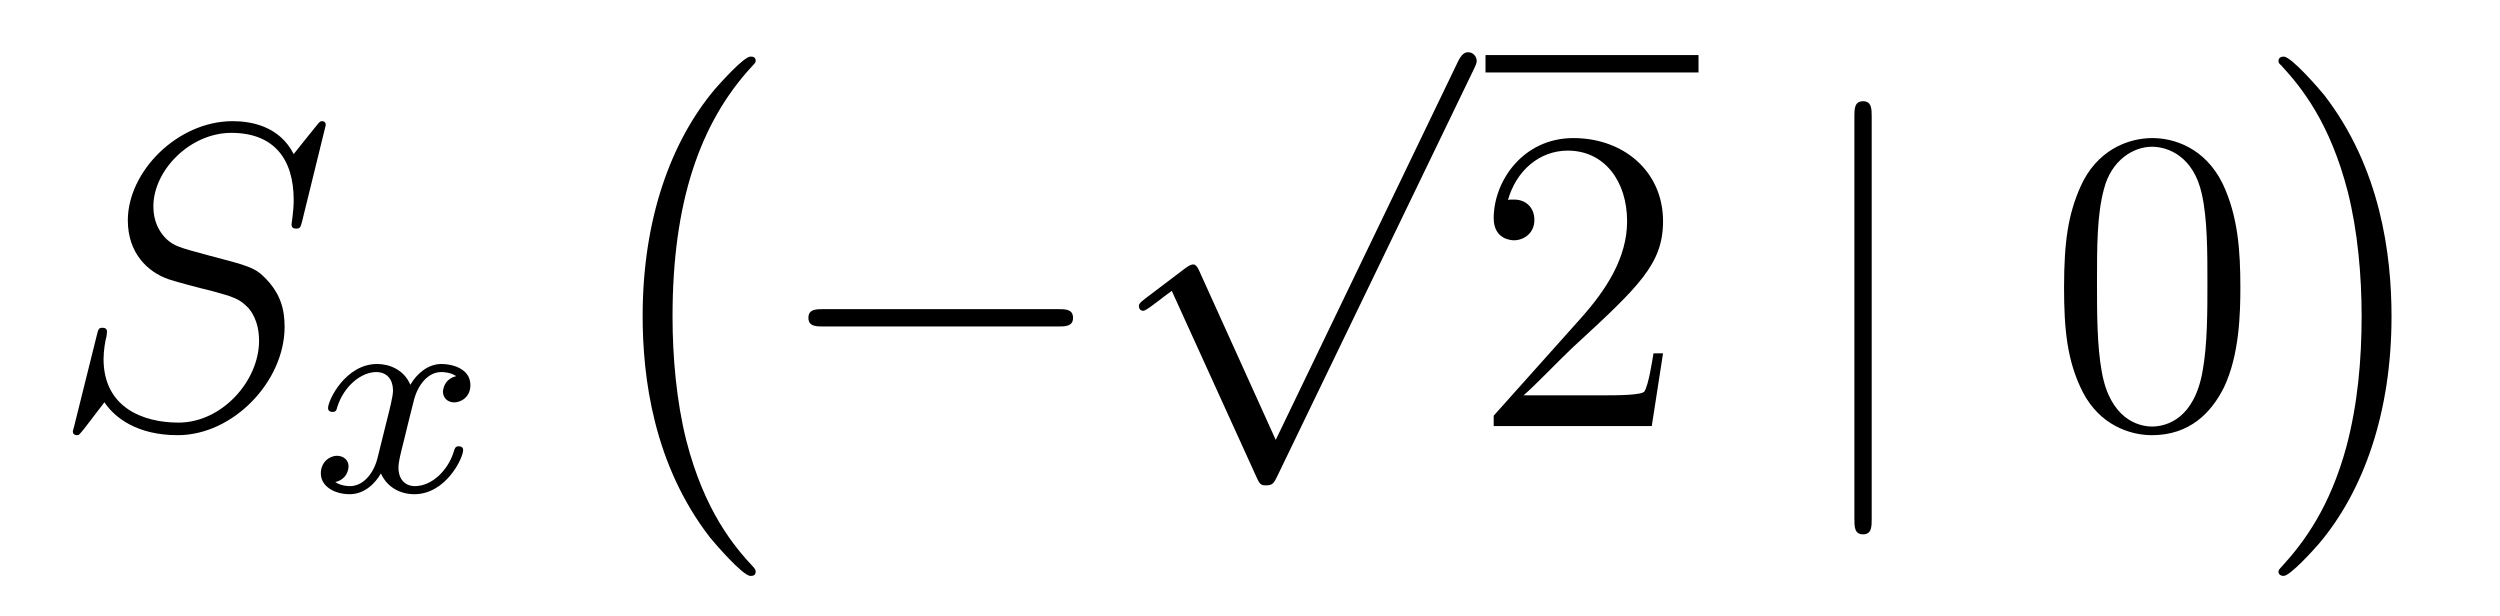
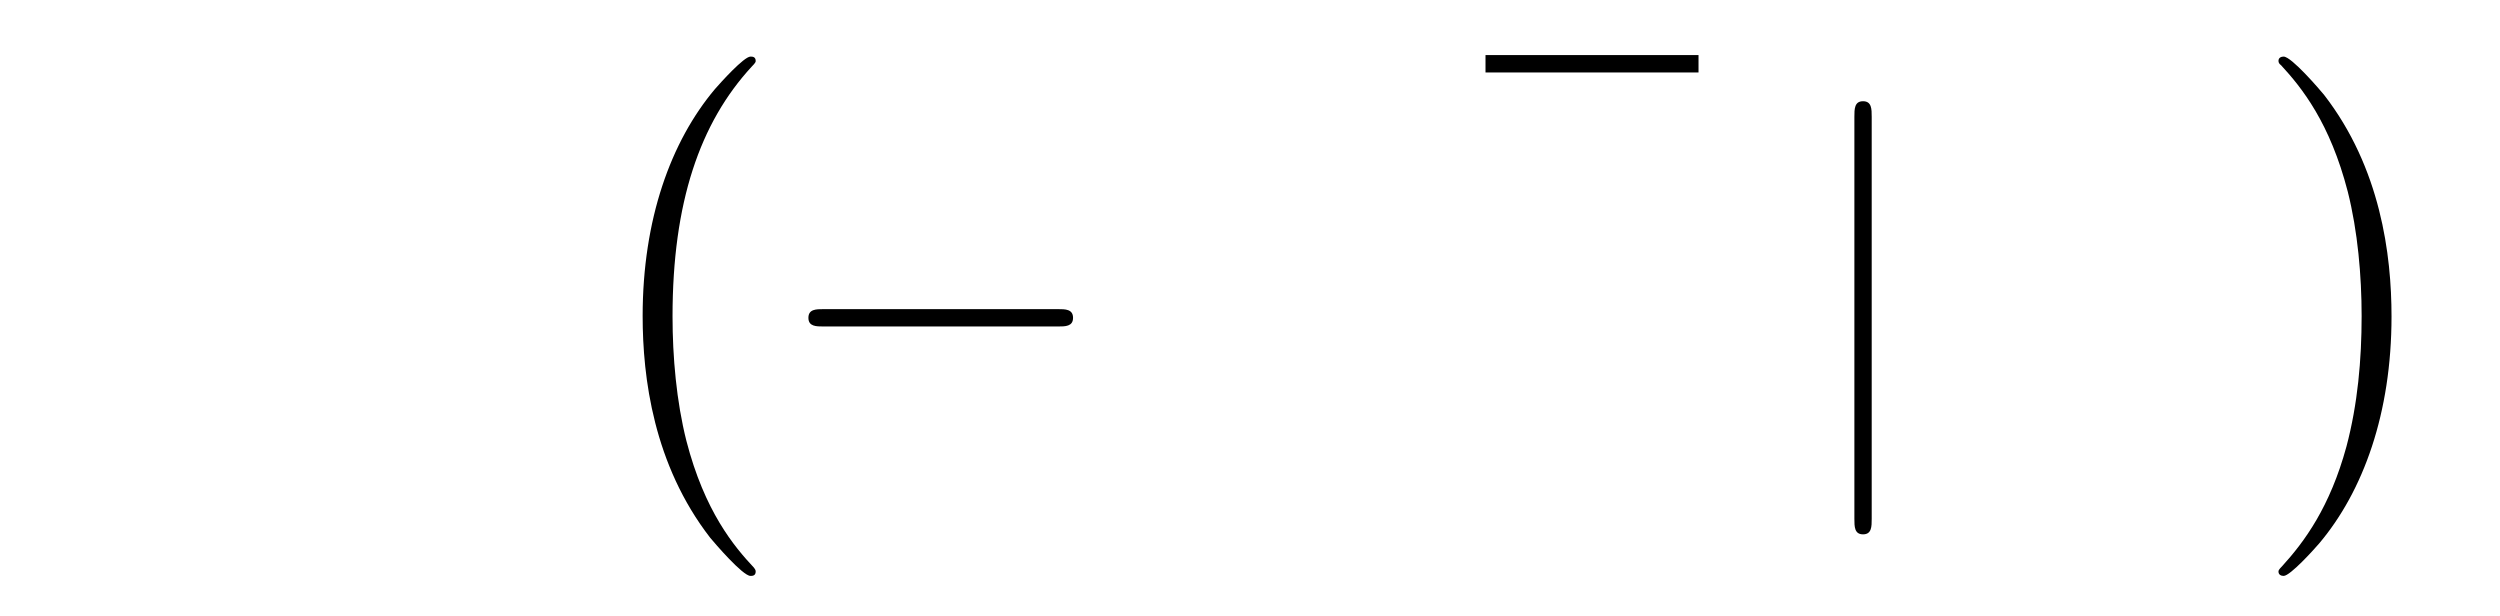
<svg xmlns="http://www.w3.org/2000/svg" height="17pt" version="1.1" viewBox="0 -17 69 17" width="69pt">
  <g id="page1">
    <g transform="matrix(1 0 0 1 -127 649)">
-       <path d="M135.991 -662.548C135.991 -662.656 135.907 -662.656 135.883 -662.656C135.835 -662.656 135.823 -662.644 135.68 -662.464C135.608 -662.381 135.118 -661.759 135.106 -661.747C134.712 -662.524 133.923 -662.656 133.421 -662.656C131.903 -662.656 130.528 -661.269 130.528 -659.918C130.528 -659.022 131.066 -658.496 131.652 -658.293C131.783 -658.245 132.488 -658.053 132.847 -657.97C133.457 -657.802 133.612 -657.754 133.863 -657.492C133.911 -657.432 134.15 -657.157 134.15 -656.595C134.15 -655.483 133.122 -654.336 131.927 -654.336C130.946 -654.336 129.858 -654.754 129.858 -656.093C129.858 -656.32 129.906 -656.607 129.942 -656.727C129.942 -656.762 129.954 -656.822 129.954 -656.846C129.954 -656.894 129.93 -656.953 129.834 -656.953C129.727 -656.953 129.715 -656.93 129.667 -656.727L129.057 -654.276C129.057 -654.264 129.01 -654.108 129.01 -654.097C129.01 -653.989 129.105 -653.989 129.129 -653.989C129.177 -653.989 129.189 -654.001 129.333 -654.18L129.882 -654.897C130.169 -654.467 130.791 -653.989 131.903 -653.989C133.445 -653.989 134.855 -655.483 134.855 -656.977C134.855 -657.48 134.736 -657.922 134.281 -658.364C134.03 -658.615 133.815 -658.675 132.715 -658.962C131.914 -659.177 131.807 -659.213 131.592 -659.404C131.388 -659.607 131.233 -659.894 131.233 -660.301C131.233 -661.305 132.249 -662.333 133.385 -662.333C134.556 -662.333 135.106 -661.616 135.106 -660.48C135.106 -660.169 135.047 -659.847 135.047 -659.799C135.047 -659.691 135.142 -659.691 135.178 -659.691C135.286 -659.691 135.297 -659.727 135.345 -659.918L135.991 -662.548Z" fill-rule="evenodd" />
-       <path d="M139.592 -655.619C139.242 -655.532 139.226 -655.221 139.226 -655.189C139.226 -655.014 139.361 -654.894 139.536 -654.894C139.712 -654.894 139.983 -655.03 139.983 -655.372C139.983 -655.827 139.481 -655.954 139.186 -655.954C138.811 -655.954 138.508 -655.691 138.325 -655.38C138.15 -655.803 137.736 -655.954 137.409 -655.954C136.54 -655.954 136.054 -654.958 136.054 -654.735C136.054 -654.663 136.11 -654.631 136.174 -654.631C136.269 -654.631 136.285 -654.671 136.309 -654.767C136.493 -655.348 136.971 -655.731 137.385 -655.731C137.696 -655.731 137.847 -655.508 137.847 -655.221C137.847 -655.062 137.752 -654.695 137.688 -654.44C137.632 -654.209 137.457 -653.5 137.417 -653.348C137.305 -652.918 137.018 -652.583 136.66 -652.583C136.628 -652.583 136.421 -652.583 136.253 -652.695C136.62 -652.782 136.62 -653.117 136.62 -653.125C136.62 -653.308 136.477 -653.42 136.301 -653.42C136.086 -653.42 135.855 -653.237 135.855 -652.934C135.855 -652.567 136.245 -652.36 136.652 -652.36C137.074 -652.36 137.369 -652.679 137.513 -652.934C137.688 -652.543 138.054 -652.36 138.437 -652.36C139.305 -652.36 139.783 -653.356 139.783 -653.579C139.783 -653.659 139.72 -653.683 139.664 -653.683C139.568 -653.683 139.552 -653.627 139.528 -653.547C139.369 -653.014 138.915 -652.583 138.453 -652.583C138.19 -652.583 137.998 -652.759 137.998 -653.093C137.998 -653.253 138.046 -653.436 138.158 -653.882C138.214 -654.121 138.389 -654.822 138.429 -654.974C138.54 -655.388 138.819 -655.731 139.178 -655.731C139.218 -655.731 139.425 -655.731 139.592 -655.619Z" fill-rule="evenodd" />
      <path d="M147.857 -650.225C147.857 -650.272 147.833 -650.297 147.809 -650.332C147.259 -650.918 146.447 -651.886 145.944 -653.835C145.669 -654.923 145.562 -656.154 145.562 -657.266C145.562 -660.41 146.315 -662.609 147.749 -664.163C147.857 -664.271 147.857 -664.295 147.857 -664.319C147.857 -664.438 147.761 -664.438 147.713 -664.438C147.534 -664.438 146.889 -663.721 146.733 -663.542C145.514 -662.095 144.737 -659.943 144.737 -657.278C144.737 -655.58 145.036 -653.178 146.602 -651.157C146.721 -651.014 147.498 -650.105 147.713 -650.105C147.761 -650.105 147.857 -650.105 147.857 -650.225Z" fill-rule="evenodd" />
      <path d="M156.198 -656.989C156.401 -656.989 156.616 -656.989 156.616 -657.228C156.616 -657.468 156.401 -657.468 156.198 -657.468H149.731C149.528 -657.468 149.312 -657.468 149.312 -657.228C149.312 -656.989 149.528 -656.989 149.731 -656.989H156.198Z" fill-rule="evenodd" />
-       <path d="M162.21 -653.859L160.106 -658.509C160.023 -658.701 159.963 -658.701 159.927 -658.701C159.915 -658.701 159.855 -658.701 159.724 -658.605L158.588 -657.744C158.433 -657.625 158.433 -657.589 158.433 -657.553C158.433 -657.493 158.468 -657.422 158.552 -657.422C158.624 -657.422 158.827 -657.589 158.959 -657.685C159.03 -657.744 159.21 -657.876 159.341 -657.972L161.696 -652.795C161.78 -652.604 161.84 -652.604 161.947 -652.604C162.127 -652.604 162.162 -652.676 162.246 -652.843L167.673 -664.08C167.757 -664.248 167.757 -664.295 167.757 -664.319C167.757 -664.439 167.661 -664.558 167.518 -664.558C167.422 -664.558 167.338 -664.498 167.243 -664.307L162.21 -653.859Z" fill-rule="evenodd" />
      <path d="M168 -664H173.879V-664.48H168" />
-       <path d="M172.9 -656.248H172.637C172.601 -656.045 172.505 -655.387 172.386 -655.196C172.302 -655.089 171.621 -655.089 171.262 -655.089H169.051C169.373 -655.364 170.103 -656.129 170.413 -656.416C172.23 -658.089 172.9 -658.711 172.9 -659.894C172.9 -661.269 171.812 -662.189 170.425 -662.189C169.039 -662.189 168.226 -661.006 168.226 -659.978C168.226 -659.368 168.752 -659.368 168.788 -659.368C169.039 -659.368 169.349 -659.547 169.349 -659.93C169.349 -660.265 169.122 -660.492 168.788 -660.492C168.68 -660.492 168.656 -660.492 168.62 -660.48C168.848 -661.293 169.493 -661.843 170.27 -661.843C171.286 -661.843 171.908 -660.994 171.908 -659.894C171.908 -658.878 171.322 -657.993 170.641 -657.228L168.226 -654.527V-654.24H172.589L172.9 -656.248Z" fill-rule="evenodd" />
      <path d="M178.659 -662.775C178.659 -662.99 178.659 -663.206 178.42 -663.206S178.181 -662.99 178.181 -662.775V-651.682C178.181 -651.467 178.181 -651.252 178.42 -651.252S178.659 -651.467 178.659 -651.682V-662.775Z" fill-rule="evenodd" />
-       <path d="M188.834 -658.065C188.834 -659.058 188.774 -660.026 188.344 -660.934C187.854 -661.927 186.993 -662.189 186.407 -662.189C185.714 -662.189 184.865 -661.843 184.423 -660.851C184.088 -660.097 183.968 -659.356 183.968 -658.065C183.968 -656.906 184.052 -656.033 184.482 -655.184C184.949 -654.276 185.774 -653.989 186.395 -653.989C187.435 -653.989 188.033 -654.611 188.379 -655.304C188.81 -656.2 188.834 -657.372 188.834 -658.065ZM186.395 -654.228C186.013 -654.228 185.235 -654.443 185.008 -655.746C184.877 -656.463 184.877 -657.372 184.877 -658.209C184.877 -659.189 184.877 -660.073 185.068 -660.779C185.271 -661.58 185.881 -661.95 186.395 -661.95C186.849 -661.95 187.543 -661.675 187.77 -660.648C187.925 -659.966 187.925 -659.022 187.925 -658.209C187.925 -657.408 187.925 -656.499 187.794 -655.77C187.567 -654.455 186.814 -654.228 186.395 -654.228Z" fill-rule="evenodd" />
      <path d="M193.006 -657.266C193.006 -658.963 192.707 -661.366 191.141 -663.386C191.022 -663.53 190.245 -664.438 190.029 -664.438C189.97 -664.438 189.886 -664.414 189.886 -664.319C189.886 -664.271 189.91 -664.235 189.958 -664.199C190.532 -663.577 191.308 -662.609 191.799 -660.708C192.073 -659.621 192.181 -658.389 192.181 -657.278C192.181 -656.07 192.073 -654.851 191.763 -653.679C191.308 -652.006 190.603 -651.05 189.993 -650.38C189.886 -650.272 189.886 -650.249 189.886 -650.225C189.886 -650.129 189.97 -650.105 190.029 -650.105C190.209 -650.105 190.866 -650.834 191.01 -651.002C192.229 -652.448 193.006 -654.6 193.006 -657.266Z" fill-rule="evenodd" />
    </g>
  </g>
</svg>